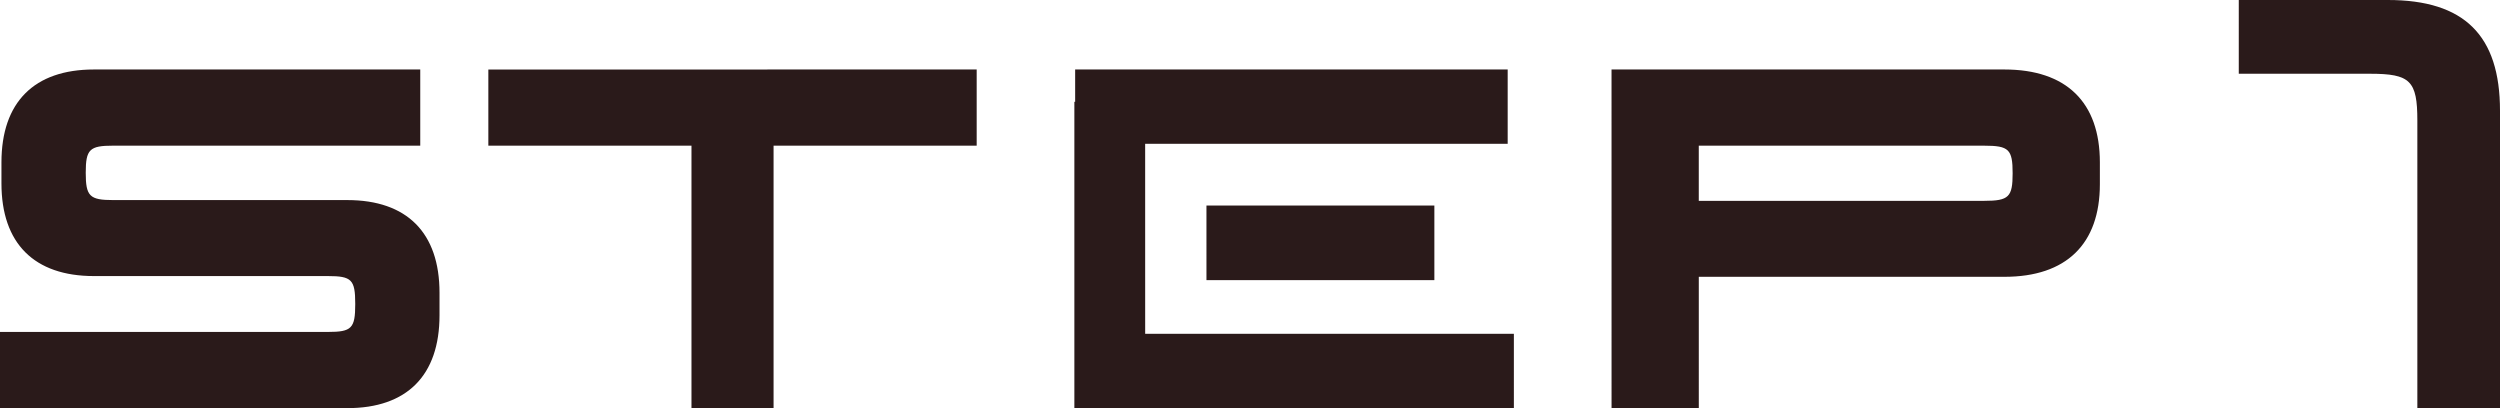
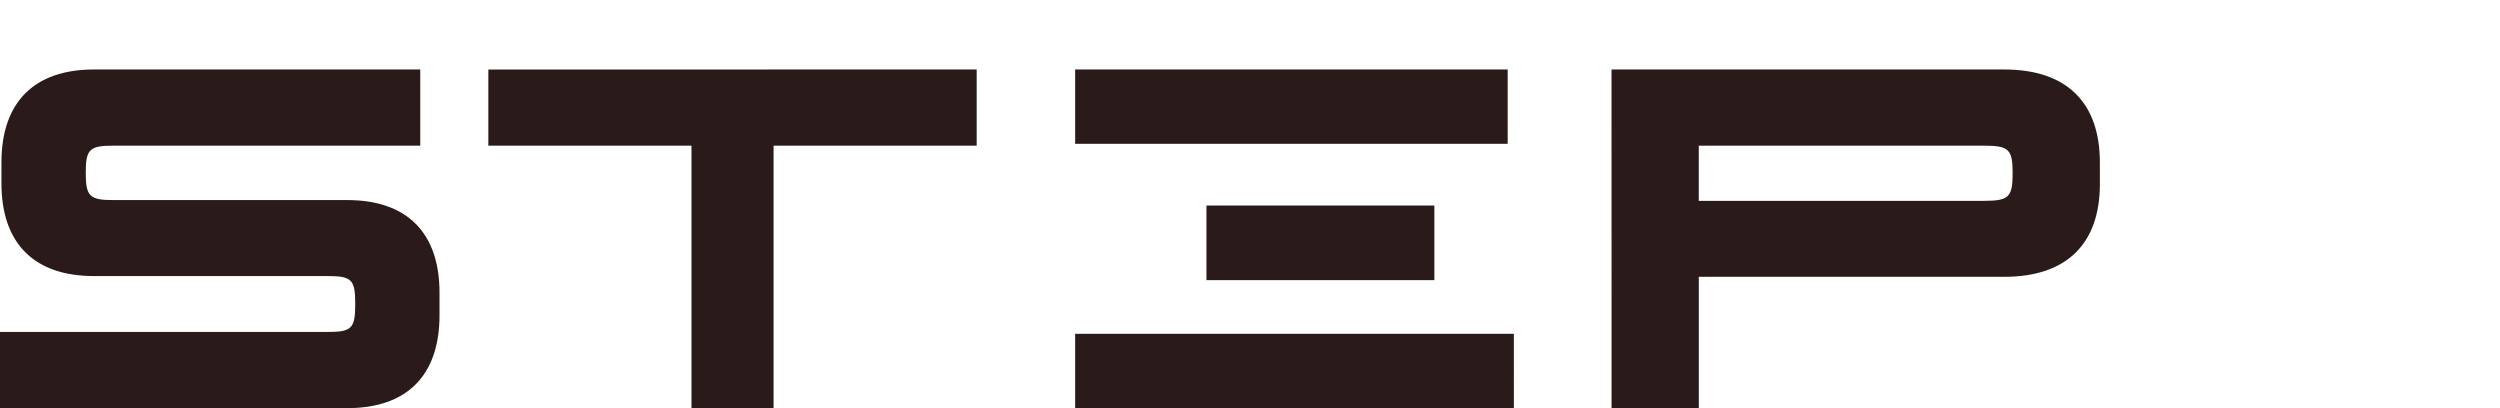
<svg xmlns="http://www.w3.org/2000/svg" fill="none" height="16" viewBox="0 0 98 16" width="98">
  <g fill="#2a1a1a">
    <path d="M63.172 2.724h15.4c2.424 0 3.743 1.28 3.743 3.641v.854c0 2.351-1.319 3.632-3.742 3.632h-11.98V16h-3.42zm3.42 5.149h11.19c.967 0 1.113-.152 1.113-1.081 0-.939-.146-1.081-1.114-1.081H66.592zM38.286 2.724V5.71h-7.962V16h-3.218V5.71h-7.963V2.725zm-21.812 0V5.71H4.437c-.925 0-1.076.142-1.076 1.062s.15 1.071 1.076 1.071h9.176c2.341 0 3.616 1.28 3.616 3.633v.882c0 2.36-1.275 3.641-3.616 3.641H0v-2.987h12.858c.925 0 1.067-.142 1.067-1.081v-.029c0-.939-.142-1.08-1.067-1.08H3.682C1.34 10.822.057 9.541.057 7.19v-.825c0-2.361 1.284-3.641 3.625-3.641zm25.672 0h16.955v2.913H42.146zm0 10.36h17.198V16H42.146zm14.081-5.028v2.926h-8.934V8.056z" />
-     <path d="M44.89 3.99h-2.775V16h2.776zM93.604 0C96.6 0 98 1.383 98 4.343V16h-3.24V4.72c0-1.554-.277-1.829-1.85-1.829h-5.15V0z" />
  </g>
</svg>